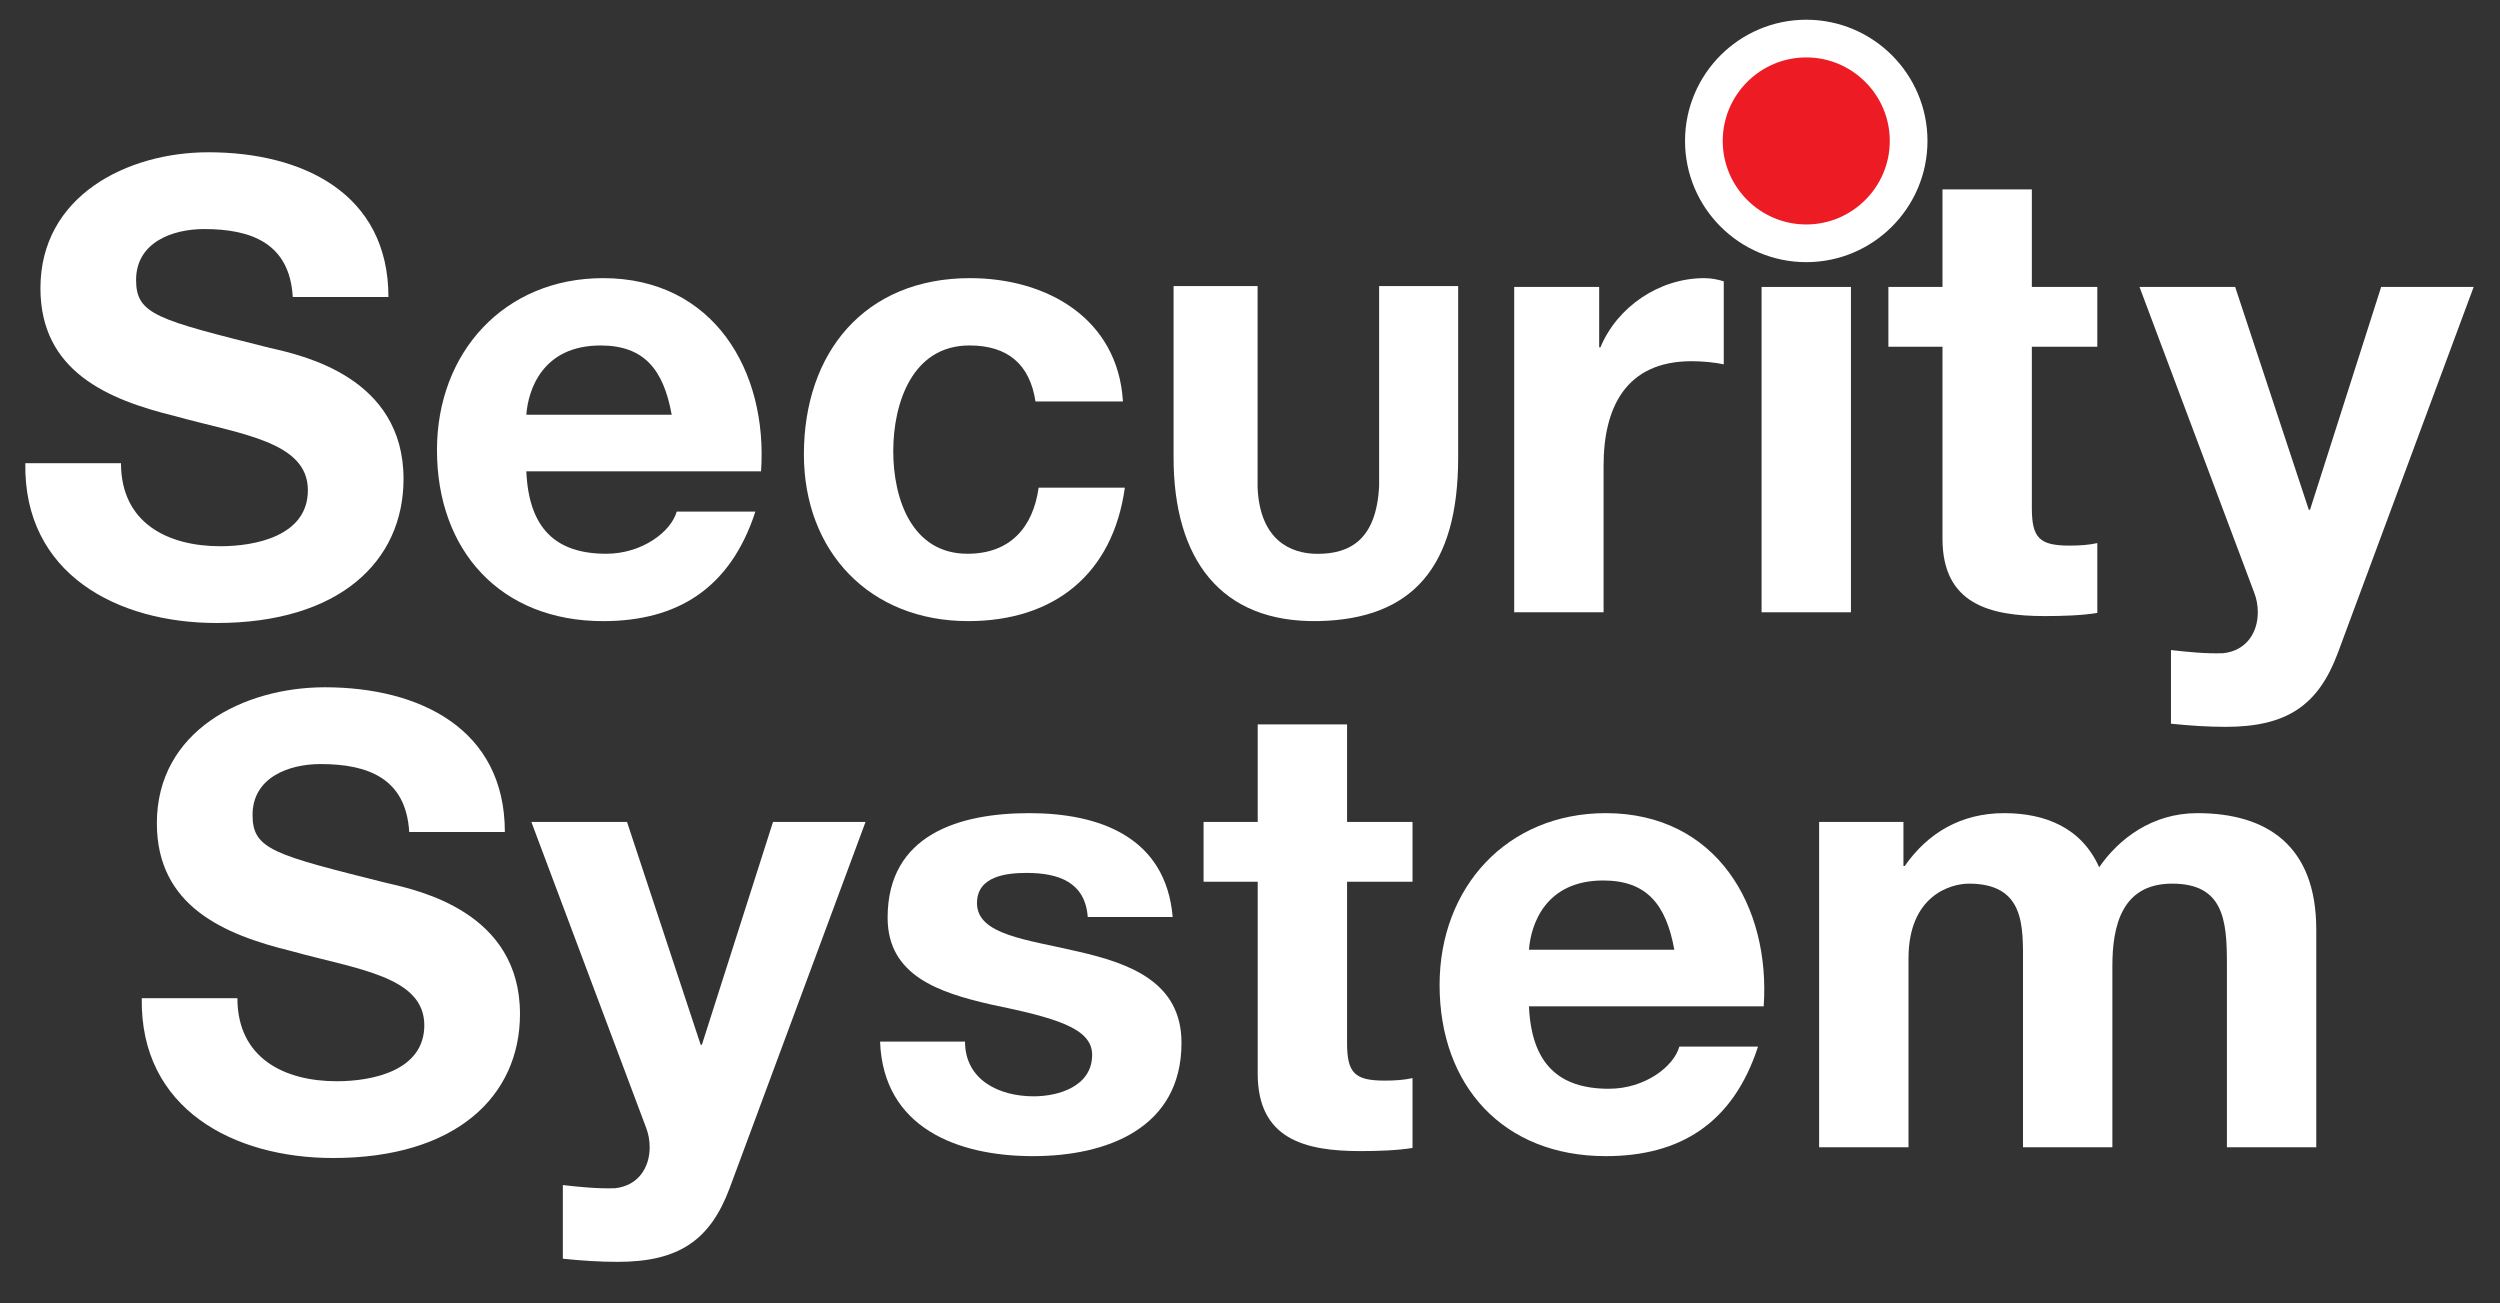
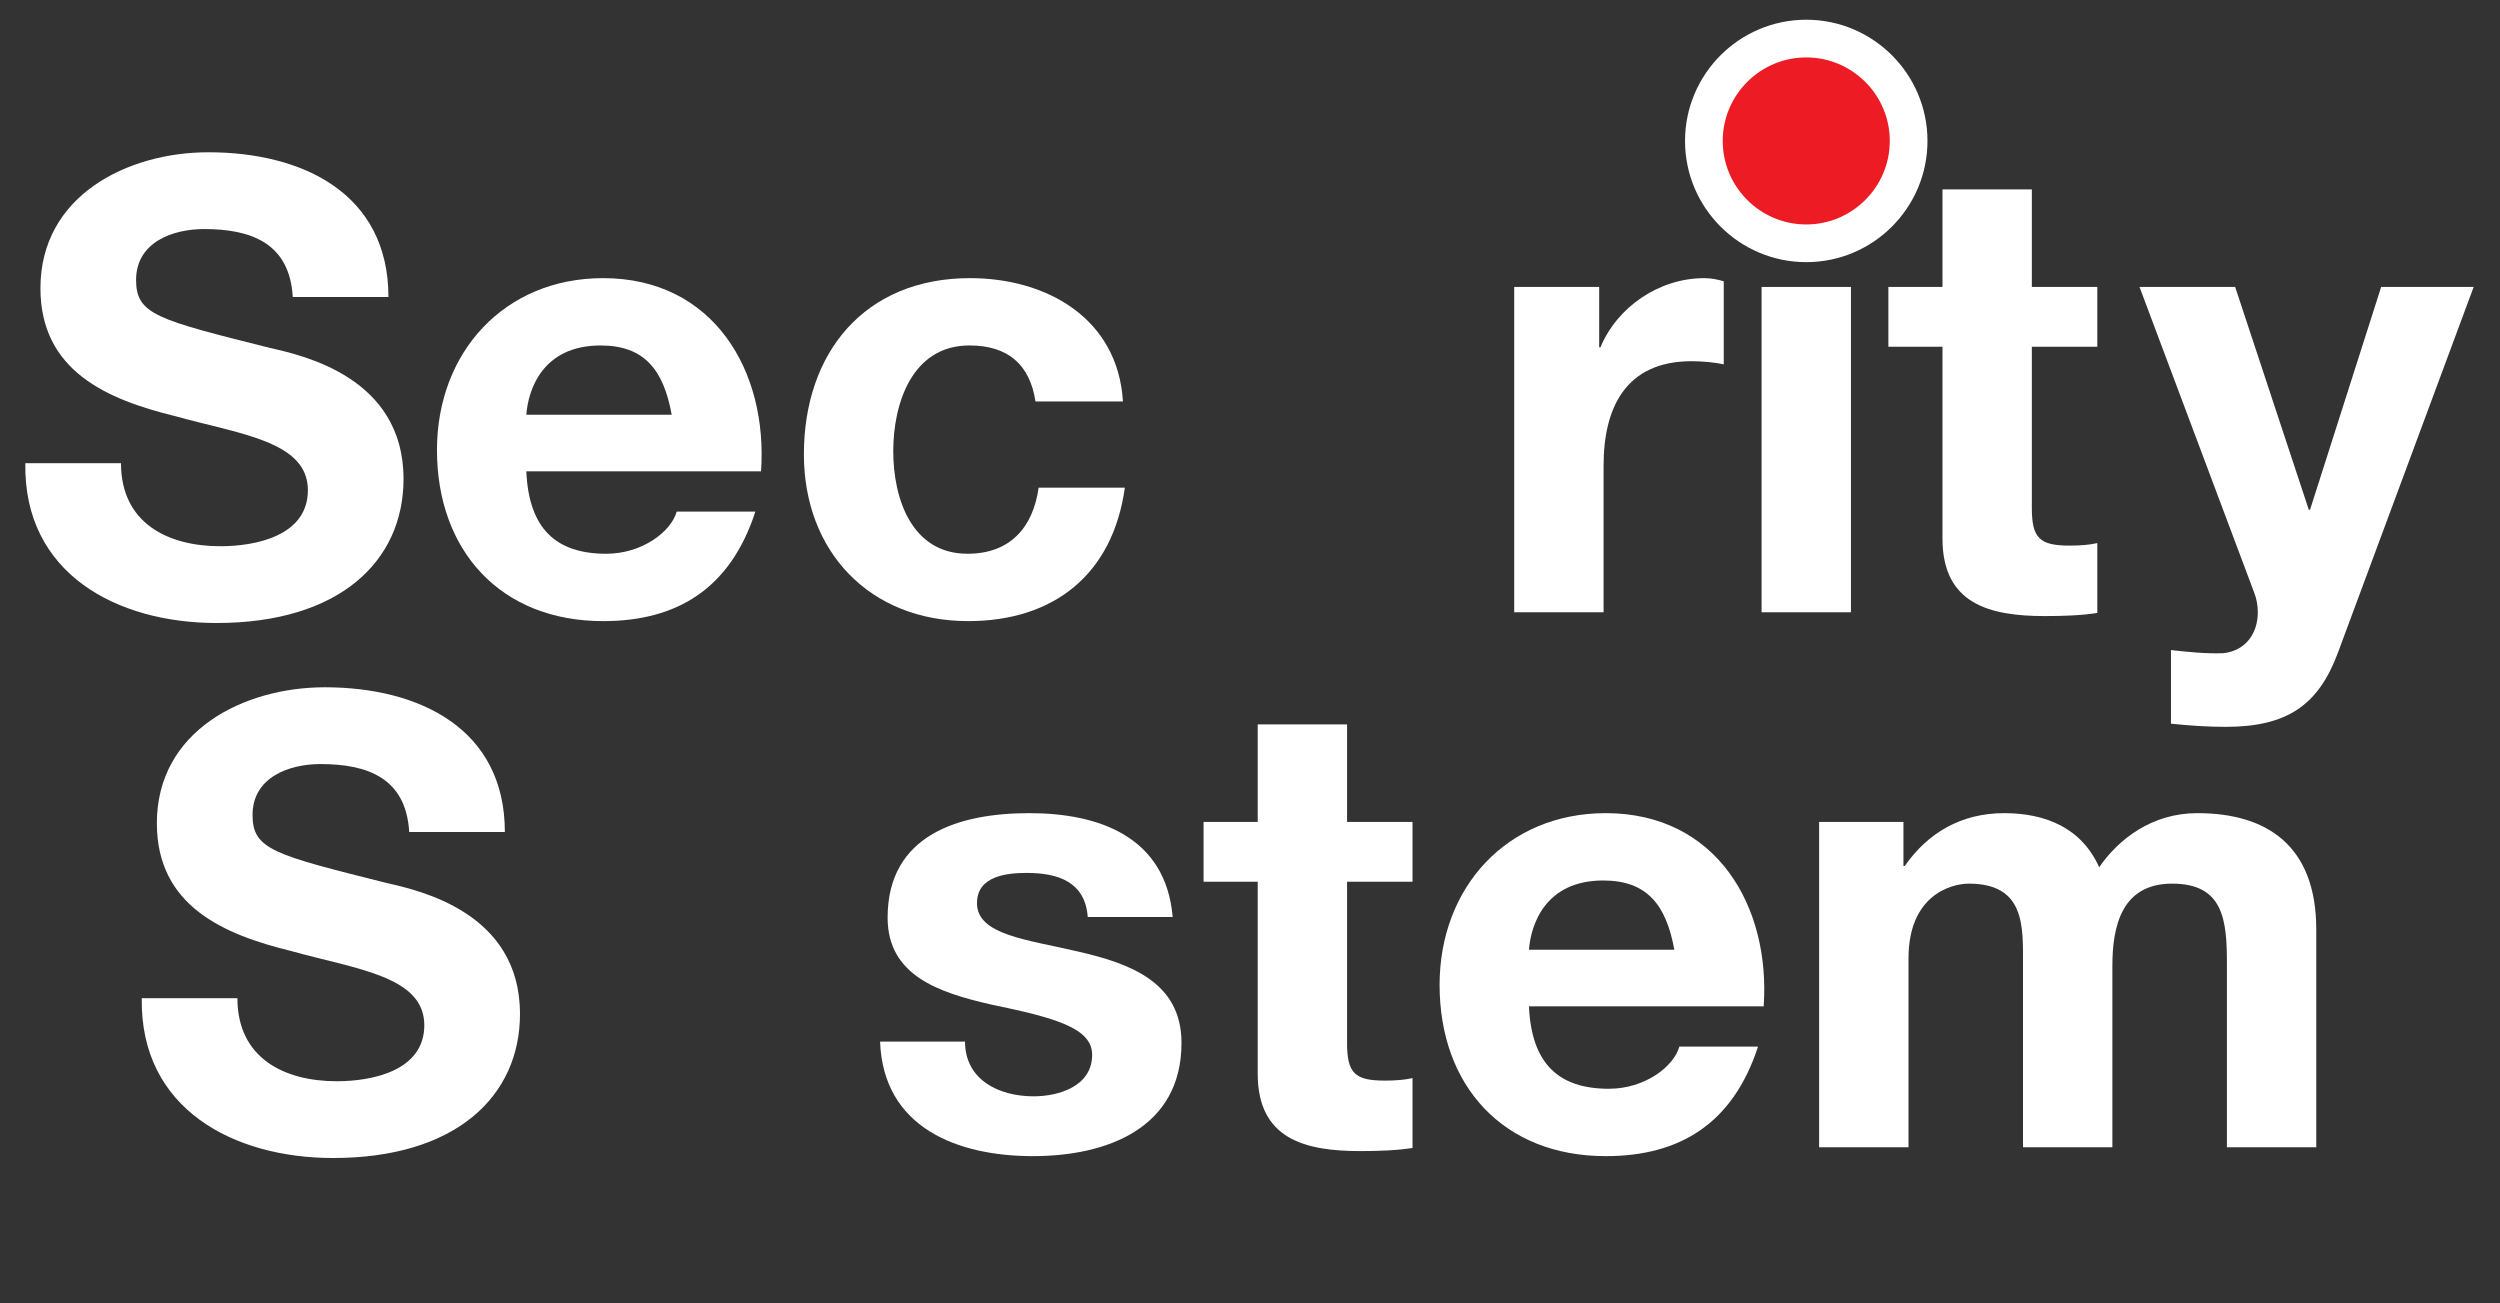
<svg xmlns="http://www.w3.org/2000/svg" width="100%" height="100%" viewBox="0 0 608 317" version="1.1" xml:space="preserve" style="fill-rule:evenodd;clip-rule:evenodd;">
  <rect x="0" y="0" width="608" height="317" fill="#333333" stroke="none" />
  <g transform="matrix(4.167,0,0,4.167,-98.024,-90.736)">
    <g id="Layer2">
      <g>
        <g transform="matrix(1,0,0,1,30.585,39.99)">
          <path d="M0,8.817C0,12.305 2.718,13.665 5.803,13.665C7.822,13.665 10.908,13.077 10.908,10.395C10.908,7.53 6.941,7.128 3.121,6.061C-0.771,5.106 -4.701,3.454 -4.701,-1.394C-4.701,-6.792 0.367,-9.328 5.105,-9.328C10.578,-9.328 15.609,-6.941 15.609,-0.88L10.026,-0.88C9.843,-4.001 7.639,-4.847 4.848,-4.847C3.012,-4.847 0.881,-4.076 0.881,-1.872C0.881,0.149 2.13,0.442 8.704,2.094C10.65,2.536 16.49,3.821 16.49,9.735C16.49,14.546 12.744,18.145 5.582,18.145C-0.221,18.145 -5.693,15.28 -5.583,8.817L0,8.817Z" style="fill:white;fill-rule:nonzero;" />
        </g>
        <g transform="matrix(1,0,0,1,62.726,50.055)">
          <path d="M0,-4.076C-0.478,-6.721 -1.616,-8.117 -4.15,-8.117C-7.529,-8.117 -8.374,-5.547 -8.484,-4.076L0,-4.076ZM-8.484,-0.771C-8.338,2.57 -6.758,4.039 -3.82,4.039C-1.727,4.039 -0.037,2.754 0.294,1.578L4.885,1.578C3.416,6.096 0.294,7.971 -4.004,7.971C-9.99,7.971 -13.699,3.856 -13.699,-2.019C-13.699,-7.713 -9.77,-12.047 -4.004,-12.047C2.461,-12.047 5.619,-6.611 5.215,-0.771L-8.484,-0.771Z" style="fill:white;fill-rule:nonzero;" />
        </g>
        <g transform="matrix(1,0,0,1,83.958,50.826)">
          <path d="M0,-5.619C-0.33,-7.787 -1.616,-8.889 -3.856,-8.889C-7.199,-8.889 -8.301,-5.51 -8.301,-2.719C-8.301,0.037 -7.235,3.268 -3.967,3.268C-1.506,3.268 -0.146,1.762 0.184,-0.588L5.215,-0.588C4.518,4.444 1.102,7.199 -3.93,7.199C-9.66,7.199 -13.516,3.158 -13.516,-2.535C-13.516,-8.447 -9.99,-12.818 -3.82,-12.818C0.661,-12.818 4.811,-10.469 5.105,-5.619L0,-5.619Z" style="fill:white;fill-rule:nonzero;" />
        </g>
        <g transform="matrix(1,0,0,1,111.898,56.996)">
          <path d="M0,-18.474L4.959,-18.474L4.959,-14.949L5.032,-14.949C6.023,-17.335 8.484,-18.988 11.092,-18.988C11.496,-18.988 11.863,-18.913 12.23,-18.804L12.23,-13.956C11.754,-14.066 10.982,-14.14 10.357,-14.14C6.502,-14.14 5.216,-11.421 5.216,-8.042L5.216,0.514L0,0.514L0,-18.474Z" style="fill:white;fill-rule:nonzero;" />
        </g>
        <g transform="matrix(1,0,0,1,0,-23.327)">
          <rect x="126.336" y="61.849" width="5.215" height="18.988" style="fill:white;" />
        </g>
        <g transform="matrix(1,0,0,1,142.109,52.038)">
          <path d="M0,-13.516L3.82,-13.516L3.82,-10.026L0,-10.026L0,-0.623C0,1.138 0.441,1.58 2.204,1.58C2.792,1.58 3.343,1.543 3.82,1.433L3.82,5.509C2.939,5.656 1.801,5.693 0.771,5.693C-2.46,5.693 -5.215,4.996 -5.215,1.175L-5.215,-10.026L-8.373,-10.026L-8.373,-13.516L-5.215,-13.516L-5.215,-19.209L0,-19.209L0,-13.516Z" style="fill:white;fill-rule:nonzero;" />
        </g>
        <g transform="matrix(1,0,0,1,159.962,42.819)">
          <path d="M0,17.08C-1.139,20.127 -2.976,21.377 -6.538,21.377C-7.603,21.377 -8.668,21.303 -9.733,21.193L-9.733,16.896C-8.741,17.006 -7.713,17.115 -6.685,17.08C-5.325,16.932 -4.665,15.867 -4.665,14.691C-4.665,14.287 -4.738,13.885 -4.886,13.516L-11.569,-4.297L-5.987,-4.297L-1.689,8.705L-1.616,8.705L2.534,-4.297L7.933,-4.297L0,17.08Z" style="fill:white;fill-rule:nonzero;" />
        </g>
        <g transform="matrix(1,0,0,1,96.921,46.387)">
-           <path d="M0,3.85C0.137,6.931 1.944,7.712 3.501,7.712C5.388,7.712 6.939,6.891 7.093,3.745L7.093,-7.915L11.706,-7.915L11.706,2.092C11.706,8.516 9.007,11.513 3.583,11.635C-2.194,11.765 -4.903,7.967 -4.903,2.092L-4.903,-7.915L0,-7.915L0,3.85Z" style="fill:white;fill-rule:nonzero;" />
-         </g>
+           </g>
        <g transform="matrix(1,0,0,1,37.38,71.215)">
          <path d="M0,8.817C0,12.305 2.719,13.665 5.804,13.665C7.824,13.665 10.908,13.077 10.908,10.395C10.908,7.53 6.942,7.128 3.123,6.061C-0.771,5.106 -4.701,3.454 -4.701,-1.394C-4.701,-6.793 0.368,-9.328 5.105,-9.328C10.578,-9.328 15.609,-6.941 15.609,-0.88L10.027,-0.88C9.844,-4.001 7.641,-4.847 4.849,-4.847C3.012,-4.847 0.883,-4.076 0.883,-1.872C0.883,0.149 2.131,0.442 8.705,2.094C10.652,2.536 16.492,3.821 16.492,9.735C16.492,14.546 12.745,18.145 5.584,18.145C-0.22,18.145 -5.691,15.28 -5.582,8.817L0,8.817Z" style="fill:white;fill-rule:nonzero;" />
        </g>
        <g transform="matrix(1,0,0,1,66.106,74.044)">
-           <path d="M0,17.08C-1.139,20.127 -2.976,21.377 -6.538,21.377C-7.604,21.377 -8.668,21.303 -9.733,21.193L-9.733,16.896C-8.742,17.006 -7.713,17.115 -6.686,17.08C-5.326,16.932 -4.665,15.867 -4.665,14.691C-4.665,14.287 -4.738,13.885 -4.885,13.516L-11.57,-4.297L-5.987,-4.297L-1.689,8.705L-1.617,8.705L2.533,-4.297L7.933,-4.297L0,17.08Z" style="fill:white;fill-rule:nonzero;" />
-         </g>
+           </g>
        <g transform="matrix(1,0,0,1,79.846,75.919)">
          <path d="M0,6.646C0,8.886 1.983,9.841 4.003,9.841C5.472,9.841 7.419,9.253 7.419,7.417C7.419,5.837 5.216,5.25 1.506,4.48C-1.542,3.781 -4.518,2.791 -4.518,-0.588C-4.518,-5.438 -0.331,-6.686 3.746,-6.686C7.86,-6.686 11.716,-5.29 12.12,-0.625L7.162,-0.625C7.015,-2.647 5.472,-3.198 3.599,-3.198C2.424,-3.198 0.698,-3.014 0.698,-1.434C0.698,0.439 3.673,0.697 6.61,1.394C9.659,2.091 12.634,3.193 12.634,6.72C12.634,11.714 8.264,13.332 3.966,13.332C-0.44,13.332 -4.774,11.677 -4.958,6.646L0,6.646Z" style="fill:white;fill-rule:nonzero;" />
        </g>
        <g transform="matrix(1,0,0,1,102.143,83.262)">
          <path d="M0,-13.515L3.82,-13.515L3.82,-10.025L0,-10.025L0,-0.622C0,1.139 0.441,1.581 2.203,1.581C2.791,1.581 3.342,1.544 3.82,1.434L3.82,5.51C2.938,5.657 1.8,5.694 0.771,5.694C-2.461,5.694 -5.215,4.997 -5.215,1.176L-5.215,-10.025L-8.374,-10.025L-8.374,-13.515L-5.215,-13.515L-5.215,-19.209L0,-19.209L0,-13.515Z" style="fill:white;fill-rule:nonzero;" />
        </g>
        <g transform="matrix(1,0,0,1,121.243,81.28)">
          <path d="M0,-4.076C-0.478,-6.721 -1.616,-8.117 -4.15,-8.117C-7.529,-8.117 -8.374,-5.547 -8.484,-4.076L0,-4.076ZM-8.484,-0.771C-8.337,2.57 -6.758,4.039 -3.819,4.039C-1.726,4.039 -0.036,2.754 0.294,1.578L4.885,1.578C3.415,6.096 0.294,7.971 -4.003,7.971C-9.99,7.971 -13.7,3.856 -13.7,-2.019C-13.7,-7.713 -9.77,-12.047 -4.003,-12.047C2.461,-12.047 5.619,-6.611 5.216,-0.771L-8.484,-0.771Z" style="fill:white;fill-rule:nonzero;" />
        </g>
        <g transform="matrix(1,0,0,1,129.694,88.221)">
          <path d="M0,-18.474L4.921,-18.474L4.921,-15.902L4.995,-15.902C6.354,-17.849 8.3,-18.988 10.798,-18.988C13.185,-18.988 15.315,-18.144 16.344,-15.829C17.482,-17.482 19.429,-18.988 22.073,-18.988C26.113,-18.988 29.015,-17.115 29.015,-12.193L29.015,0.514L23.8,0.514L23.8,-10.247C23.8,-12.781 23.579,-14.874 20.604,-14.874C17.666,-14.874 17.115,-12.413 17.115,-10.064L17.115,0.514L11.899,0.514L11.899,-10.136C11.899,-12.339 12.046,-14.874 8.741,-14.874C7.713,-14.874 5.216,-14.212 5.216,-10.503L5.216,0.514L0,0.514L0,-18.474Z" style="fill:white;fill-rule:nonzero;" />
        </g>
        <g transform="matrix(1,0,0,1,128.943,24.026)">
          <path d="M0,11.949C3.294,11.949 5.975,9.269 5.975,5.974C5.975,2.681 3.294,0 0,0C-3.294,0 -5.975,2.681 -5.975,5.974C-5.975,9.269 -3.294,11.949 0,11.949" style="fill:rgb(237,28,36);fill-rule:nonzero;" />
        </g>
        <g transform="matrix(1,0,0,1,128.943,24.026)">
          <path d="M0,11.949C3.294,11.949 5.975,9.269 5.975,5.974C5.975,2.681 3.294,0 0,0C-3.294,0 -5.975,2.681 -5.975,5.974C-5.975,9.269 -3.294,11.949 0,11.949Z" style="fill:none;fill-rule:nonzero;stroke:white;stroke-width:2.2px;" />
        </g>
      </g>
    </g>
  </g>
</svg>